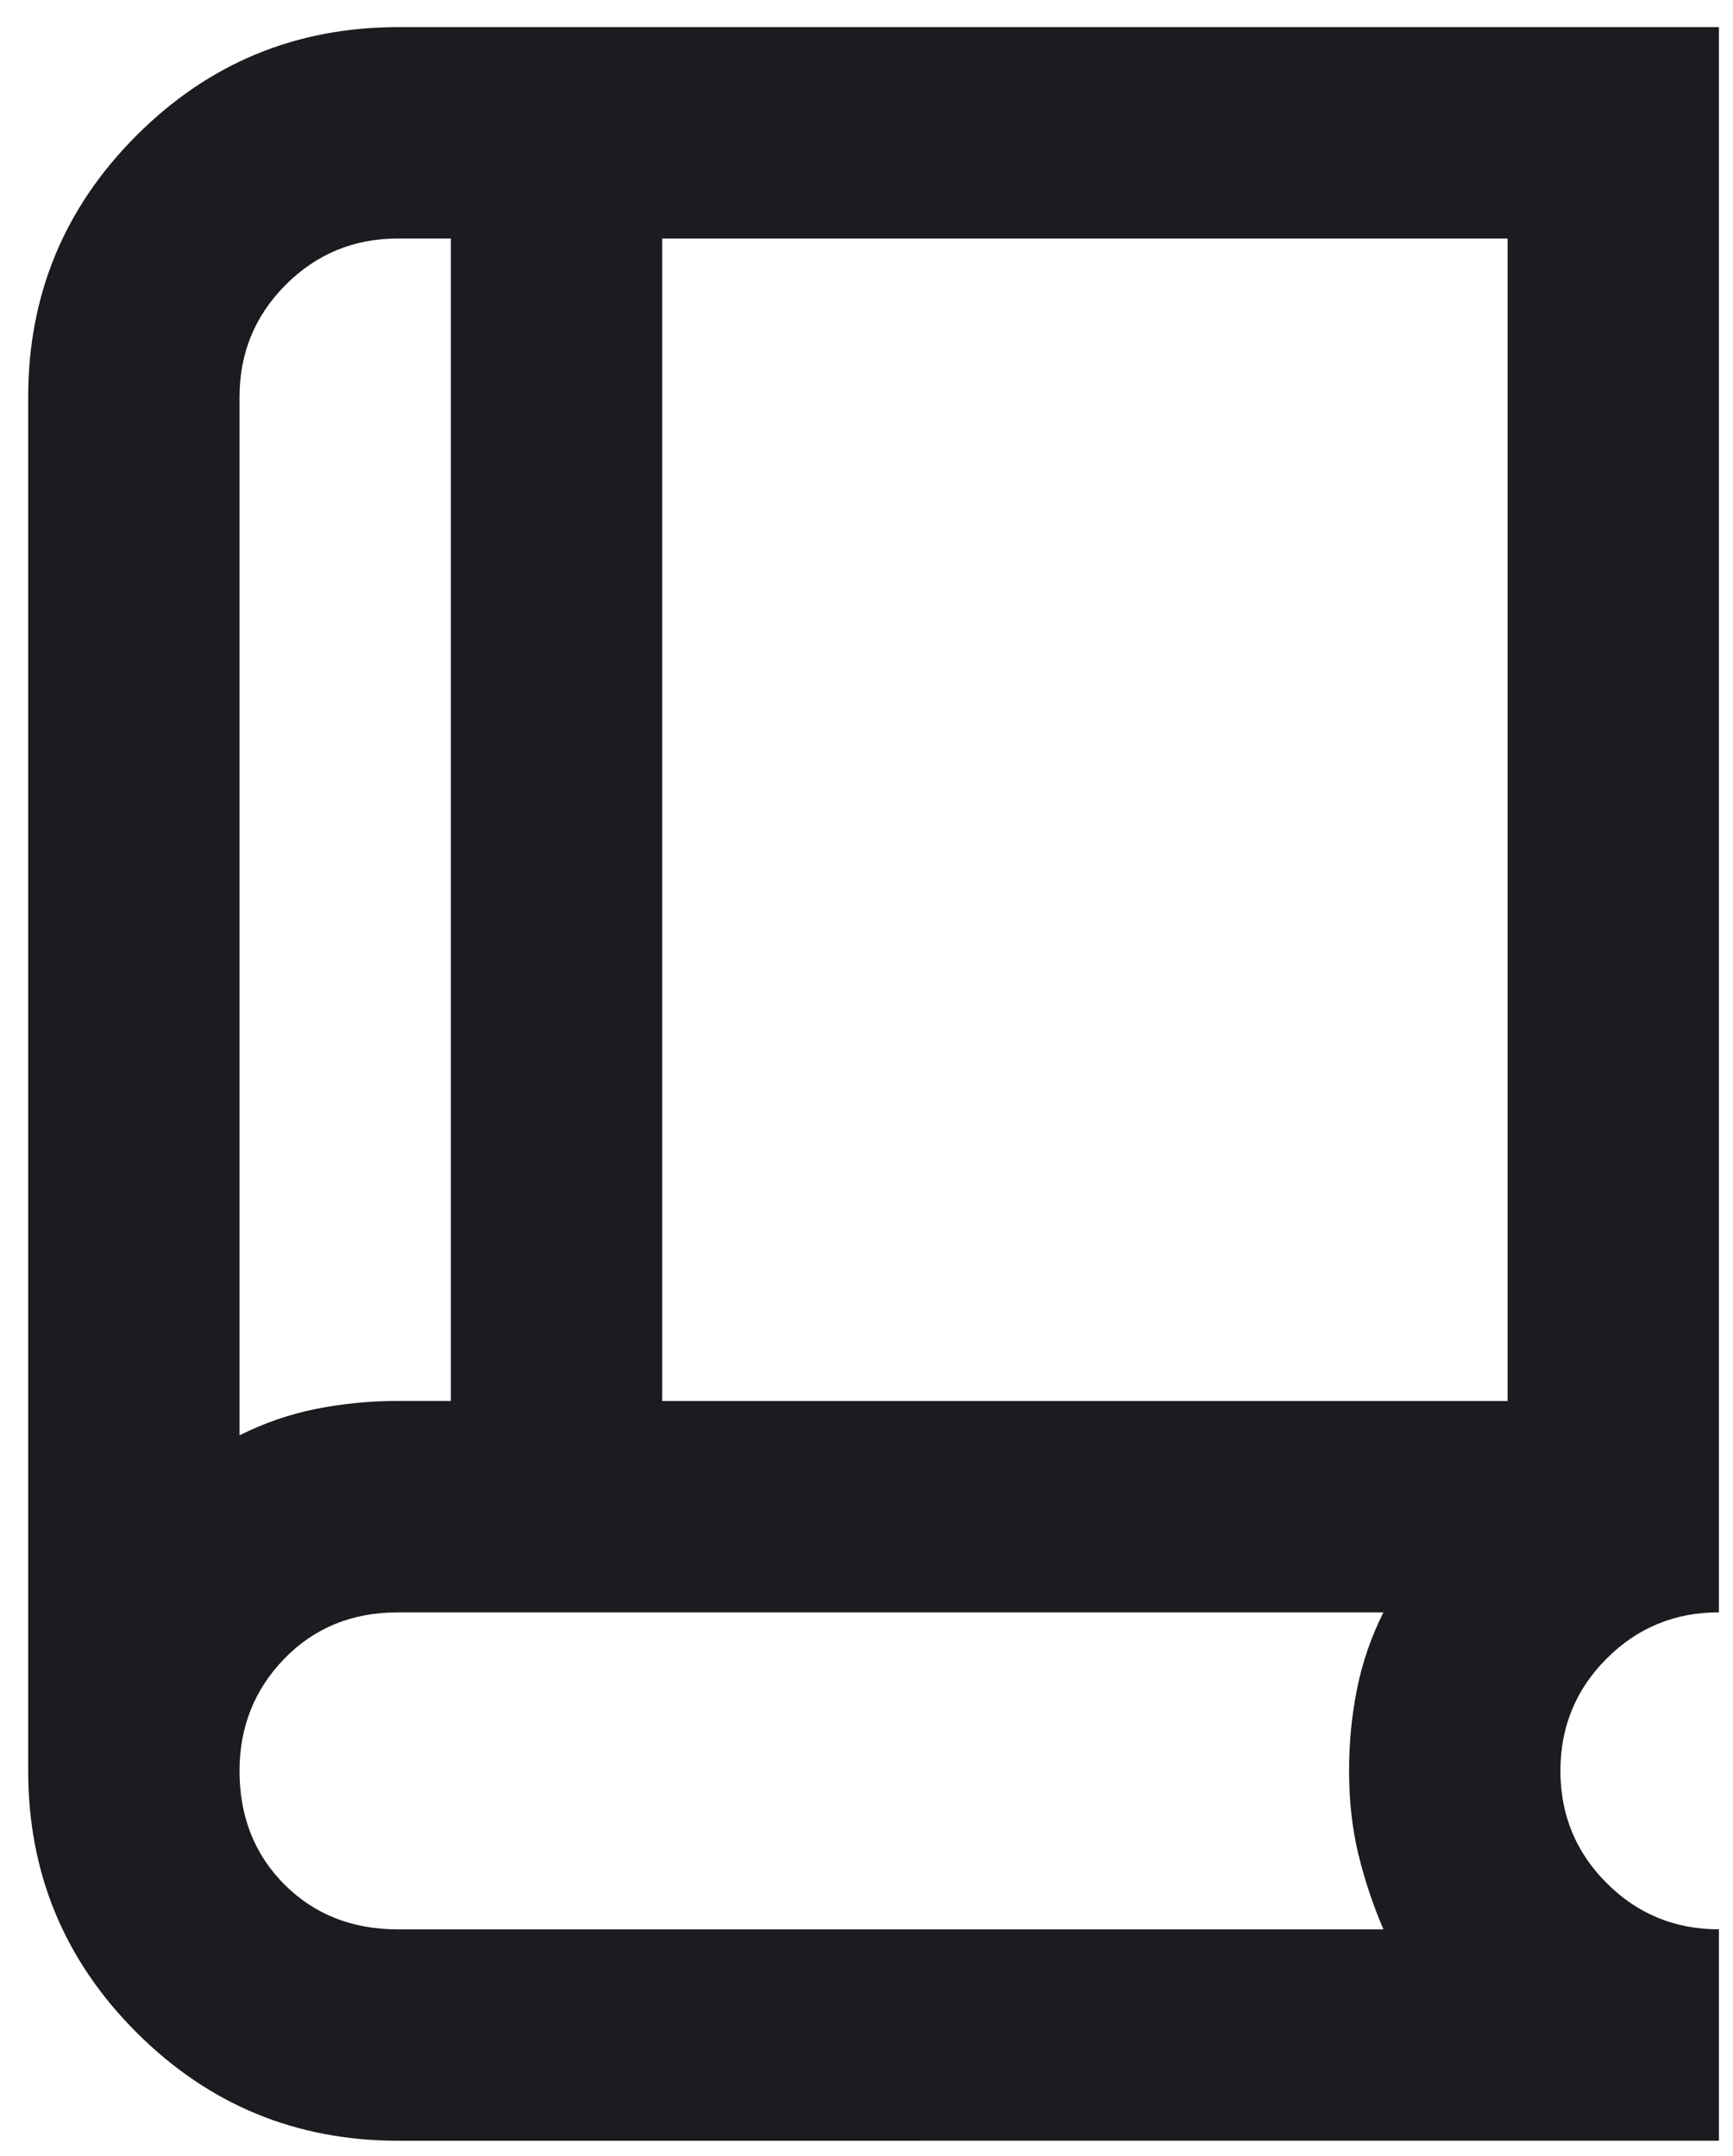
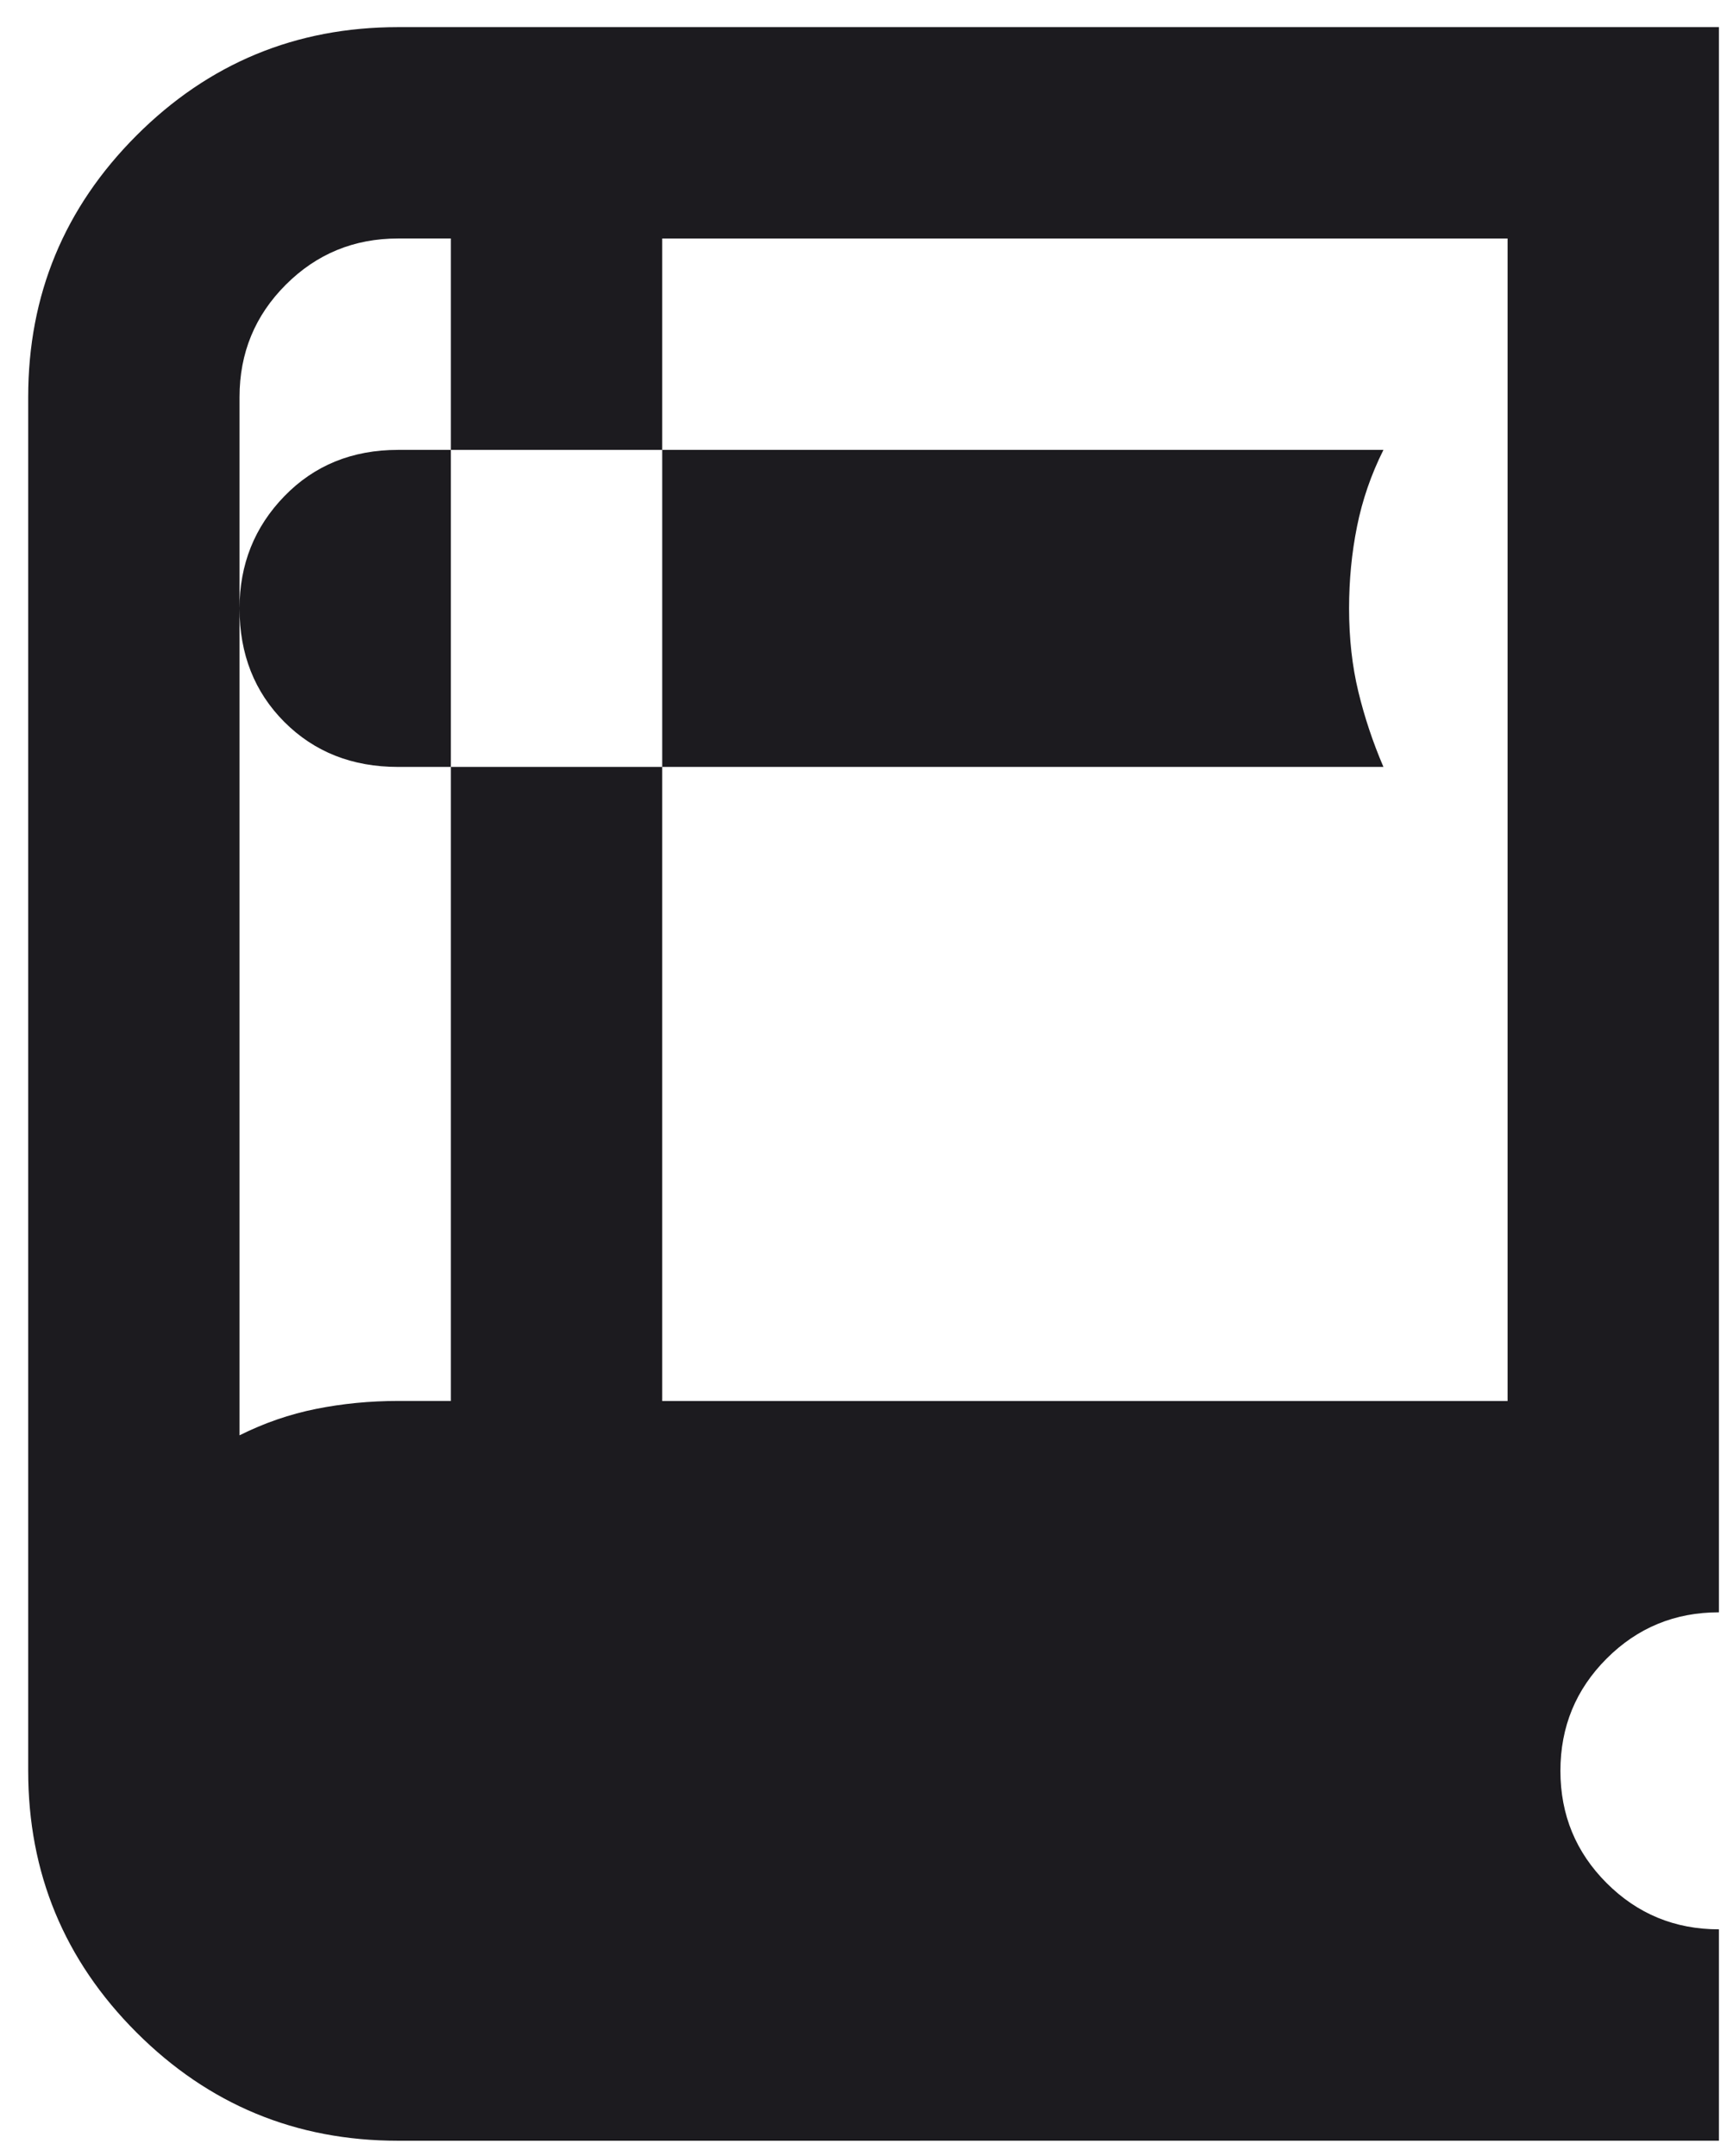
<svg xmlns="http://www.w3.org/2000/svg" fill="none" height="51" viewBox="0 0 41 51" width="41">
-   <path d="m9.417 50.643c-2.417 0-4.479-.854-6.188-2.562-1.708-1.708-2.562-3.771-2.562-6.188v-32.5c0-2.417.854-4.479 2.562-6.188 1.708-1.708 3.771-2.563 6.188-2.563h31.25v37.5c-1.042 0-1.927.365-2.656 1.094-.729.729-1.094 1.615-1.094 2.656 0 1.042.365 1.927 1.094 2.656.729.729 1.615 1.094 2.656 1.094v5zm-3.75-16.688c.583-.292 1.188-.5 1.812-.625s1.271-.188 1.938-.188h1.25v-27.5h-1.25c-1.042 0-1.927.365-2.656 1.094-.729.729-1.094 1.615-1.094 2.656zm10-.812h20v-27.5h-20zm-6.25 12.5h23.313c-.25-.583-.448-1.177-.594-1.781-.146-.604-.219-1.26-.219-1.969 0-.667.062-1.312.188-1.938s.333-1.229.625-1.812h-23.313c-1.083 0-1.979.365-2.688 1.094-.708.729-1.062 1.615-1.062 2.656 0 1.083.354 1.979 1.062 2.688.708.708 1.604 1.062 2.688 1.062z" fill="#1c1b1f" />
+   <path d="m9.417 50.643c-2.417 0-4.479-.854-6.188-2.562-1.708-1.708-2.562-3.771-2.562-6.188v-32.5c0-2.417.854-4.479 2.562-6.188 1.708-1.708 3.771-2.563 6.188-2.563h31.25v37.5c-1.042 0-1.927.365-2.656 1.094-.729.729-1.094 1.615-1.094 2.656 0 1.042.365 1.927 1.094 2.656.729.729 1.615 1.094 2.656 1.094v5zm-3.75-16.688c.583-.292 1.188-.5 1.812-.625s1.271-.188 1.938-.188h1.25v-27.5h-1.25c-1.042 0-1.927.365-2.656 1.094-.729.729-1.094 1.615-1.094 2.656zm10-.812h20v-27.5h-20m-6.25 12.5h23.313c-.25-.583-.448-1.177-.594-1.781-.146-.604-.219-1.26-.219-1.969 0-.667.062-1.312.188-1.938s.333-1.229.625-1.812h-23.313c-1.083 0-1.979.365-2.688 1.094-.708.729-1.062 1.615-1.062 2.656 0 1.083.354 1.979 1.062 2.688.708.708 1.604 1.062 2.688 1.062z" fill="#1c1b1f" />
</svg>